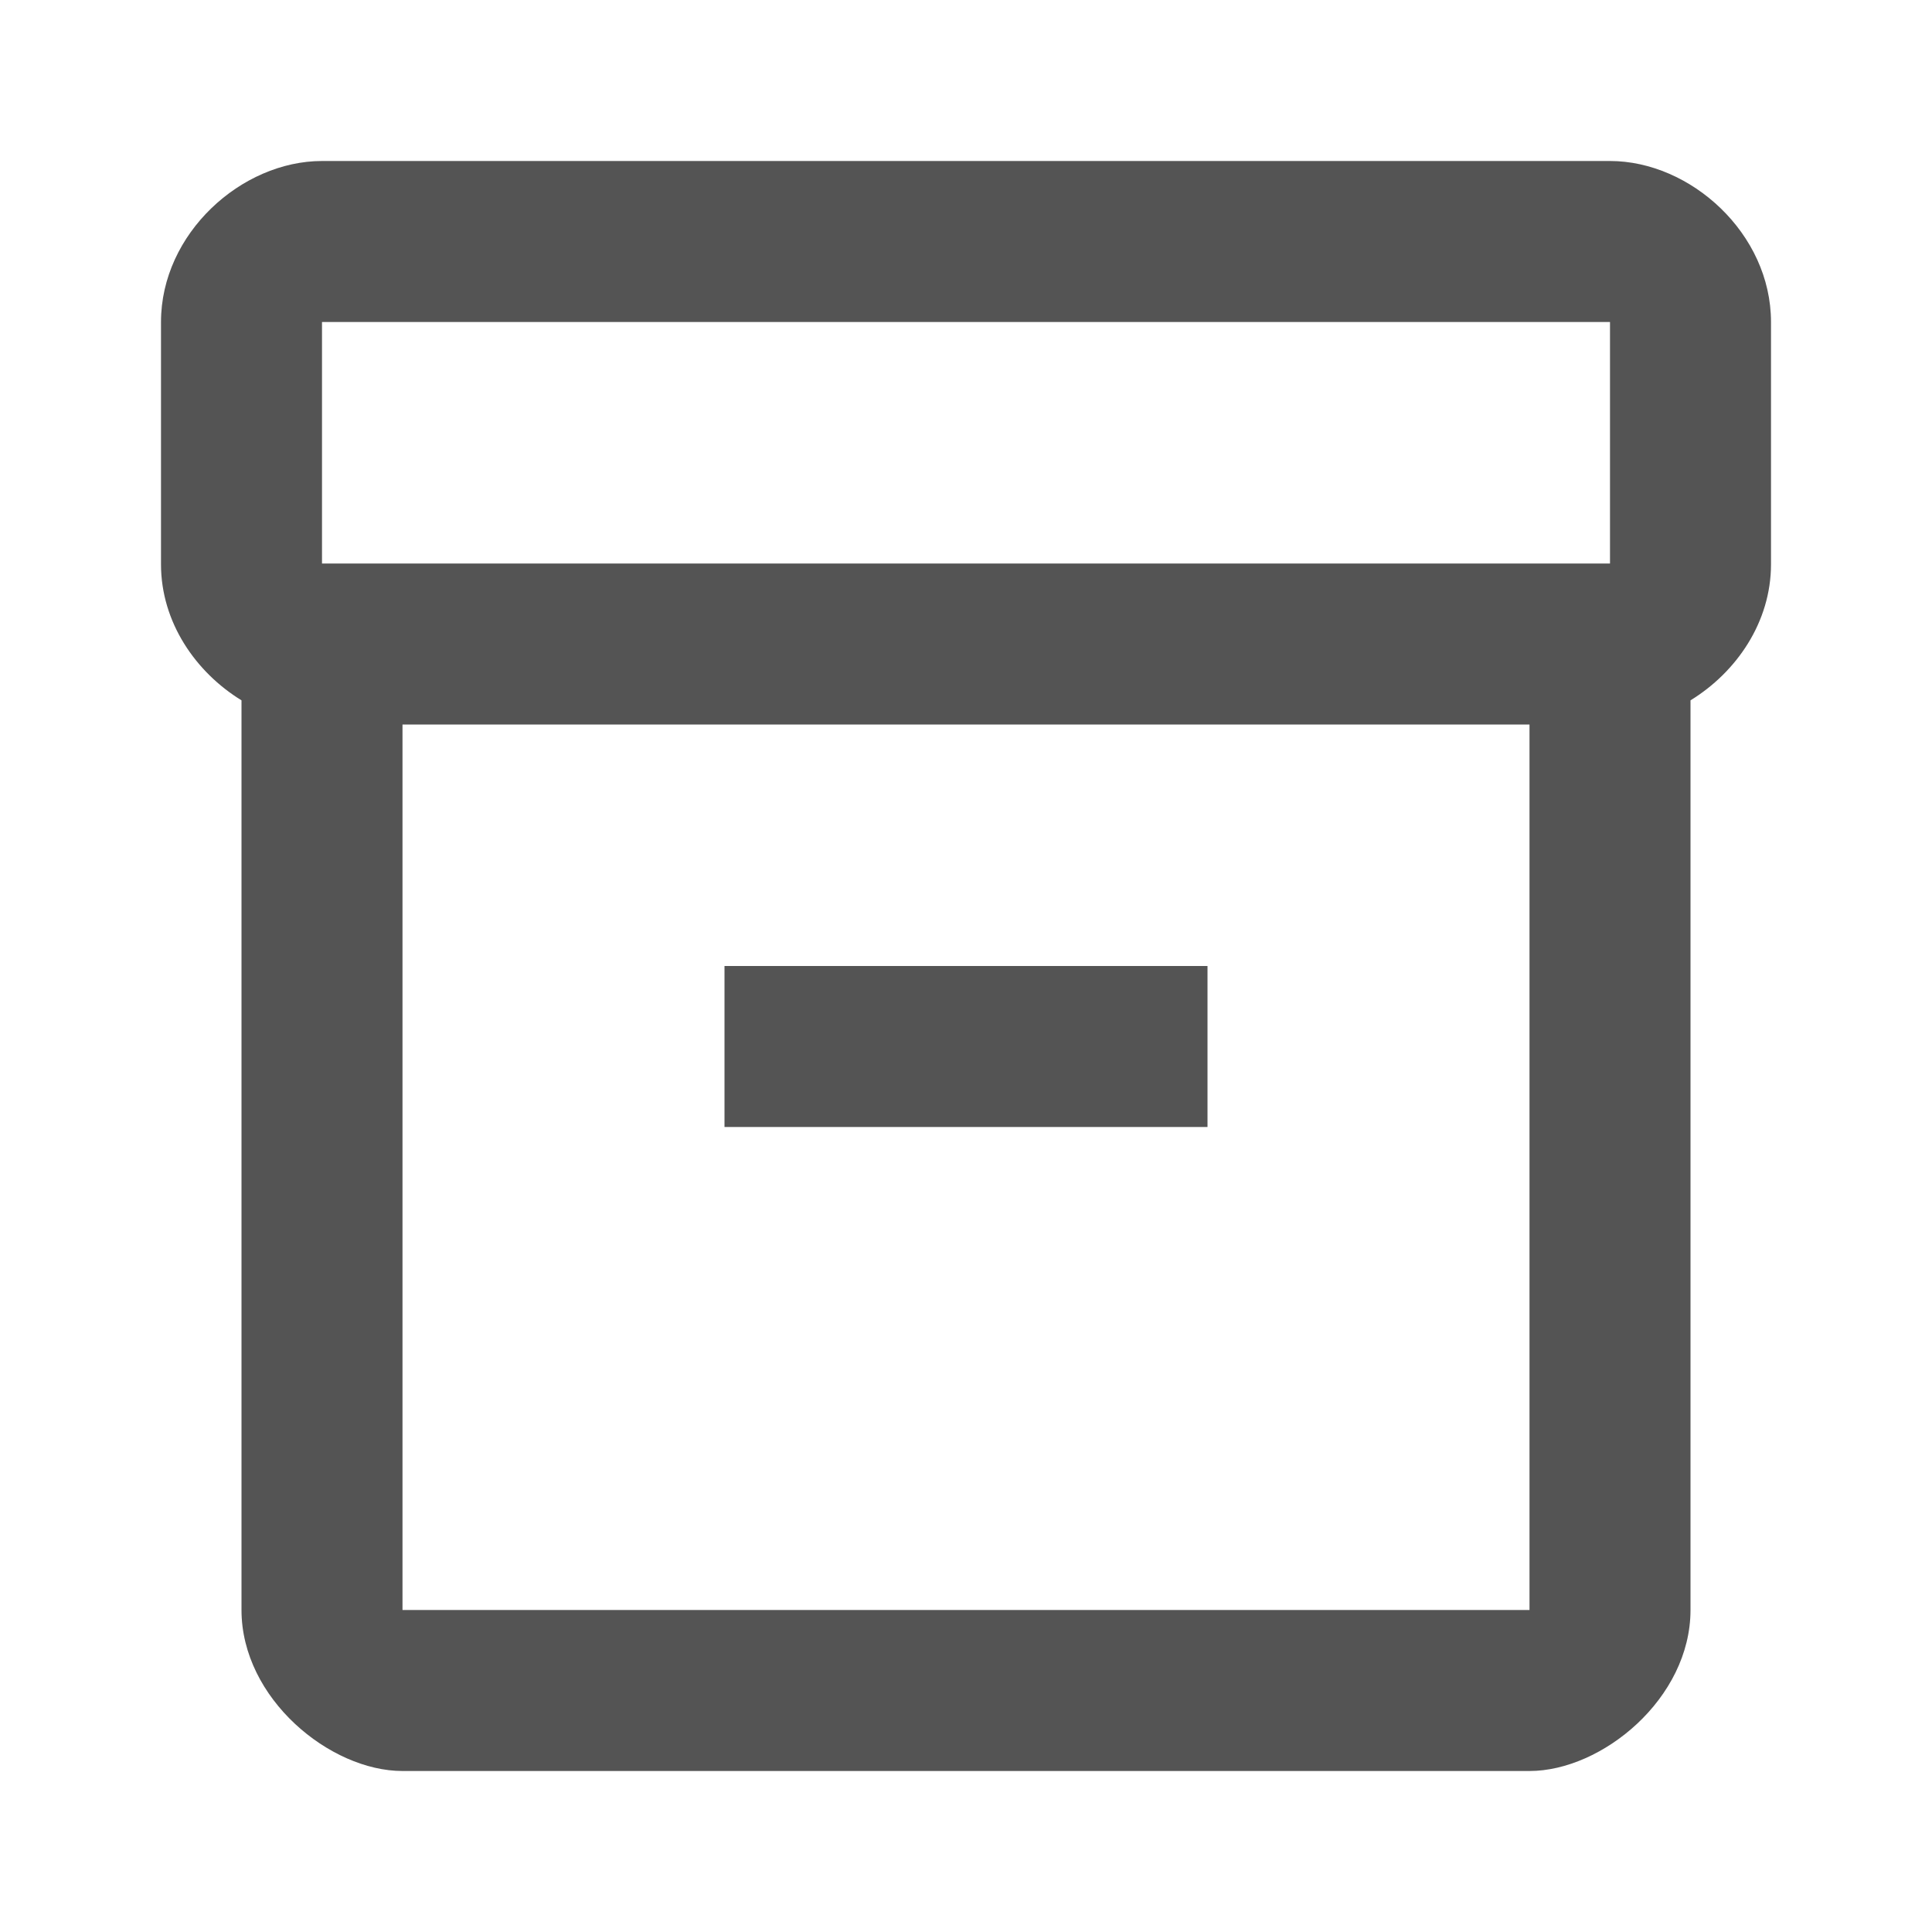
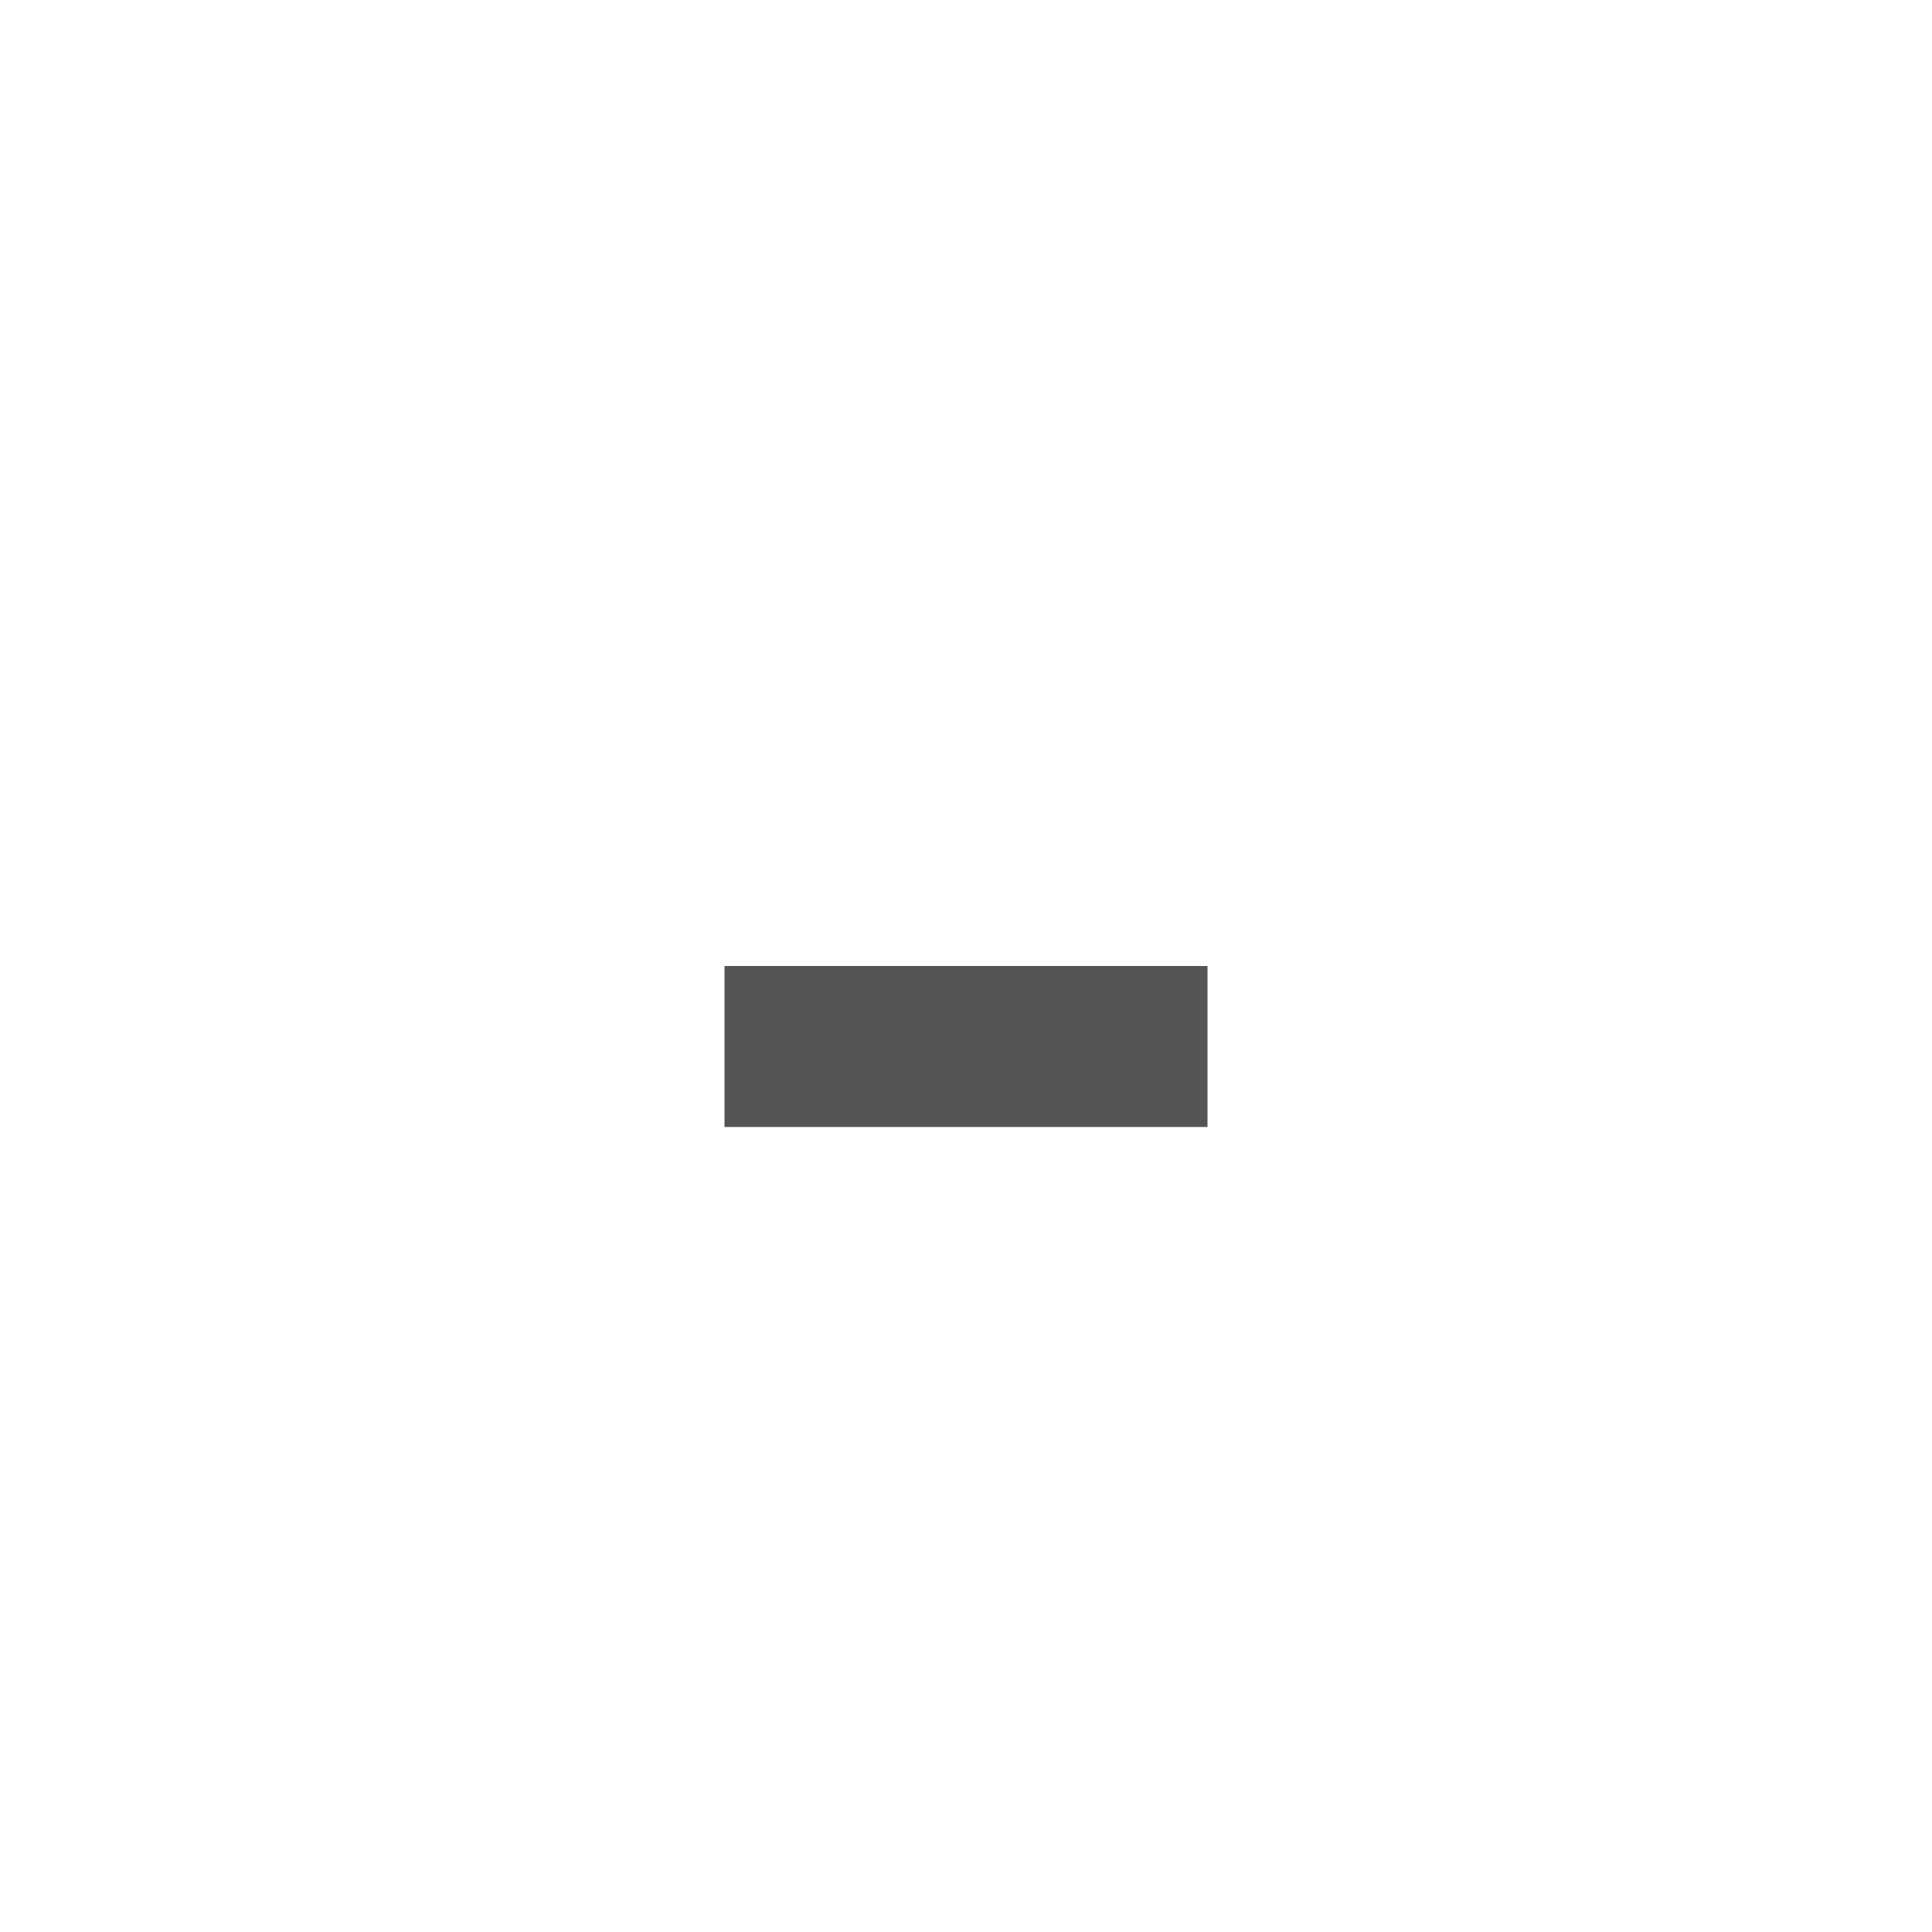
<svg xmlns="http://www.w3.org/2000/svg" width="30" height="30" viewBox="0 0 30 30" fill="none">
-   <path d="M25 2.5H5C3.75 2.5 2.5 3.625 2.5 5V8.762C2.5 9.662 3.038 10.438 3.75 10.875V25C3.75 26.375 5.125 27.5 6.25 27.5H23.75C24.875 27.5 26.25 26.375 26.25 25V10.875C26.962 10.438 27.5 9.662 27.5 8.762V5C27.5 3.625 26.25 2.5 25 2.5ZM23.75 25H6.25V11.25H23.75V25ZM25 8.75H5V5H25V8.75Z" fill="#545454" />
  <path d="M11.25 15H18.75V17.5H11.25V15Z" fill="#545454" />
</svg>